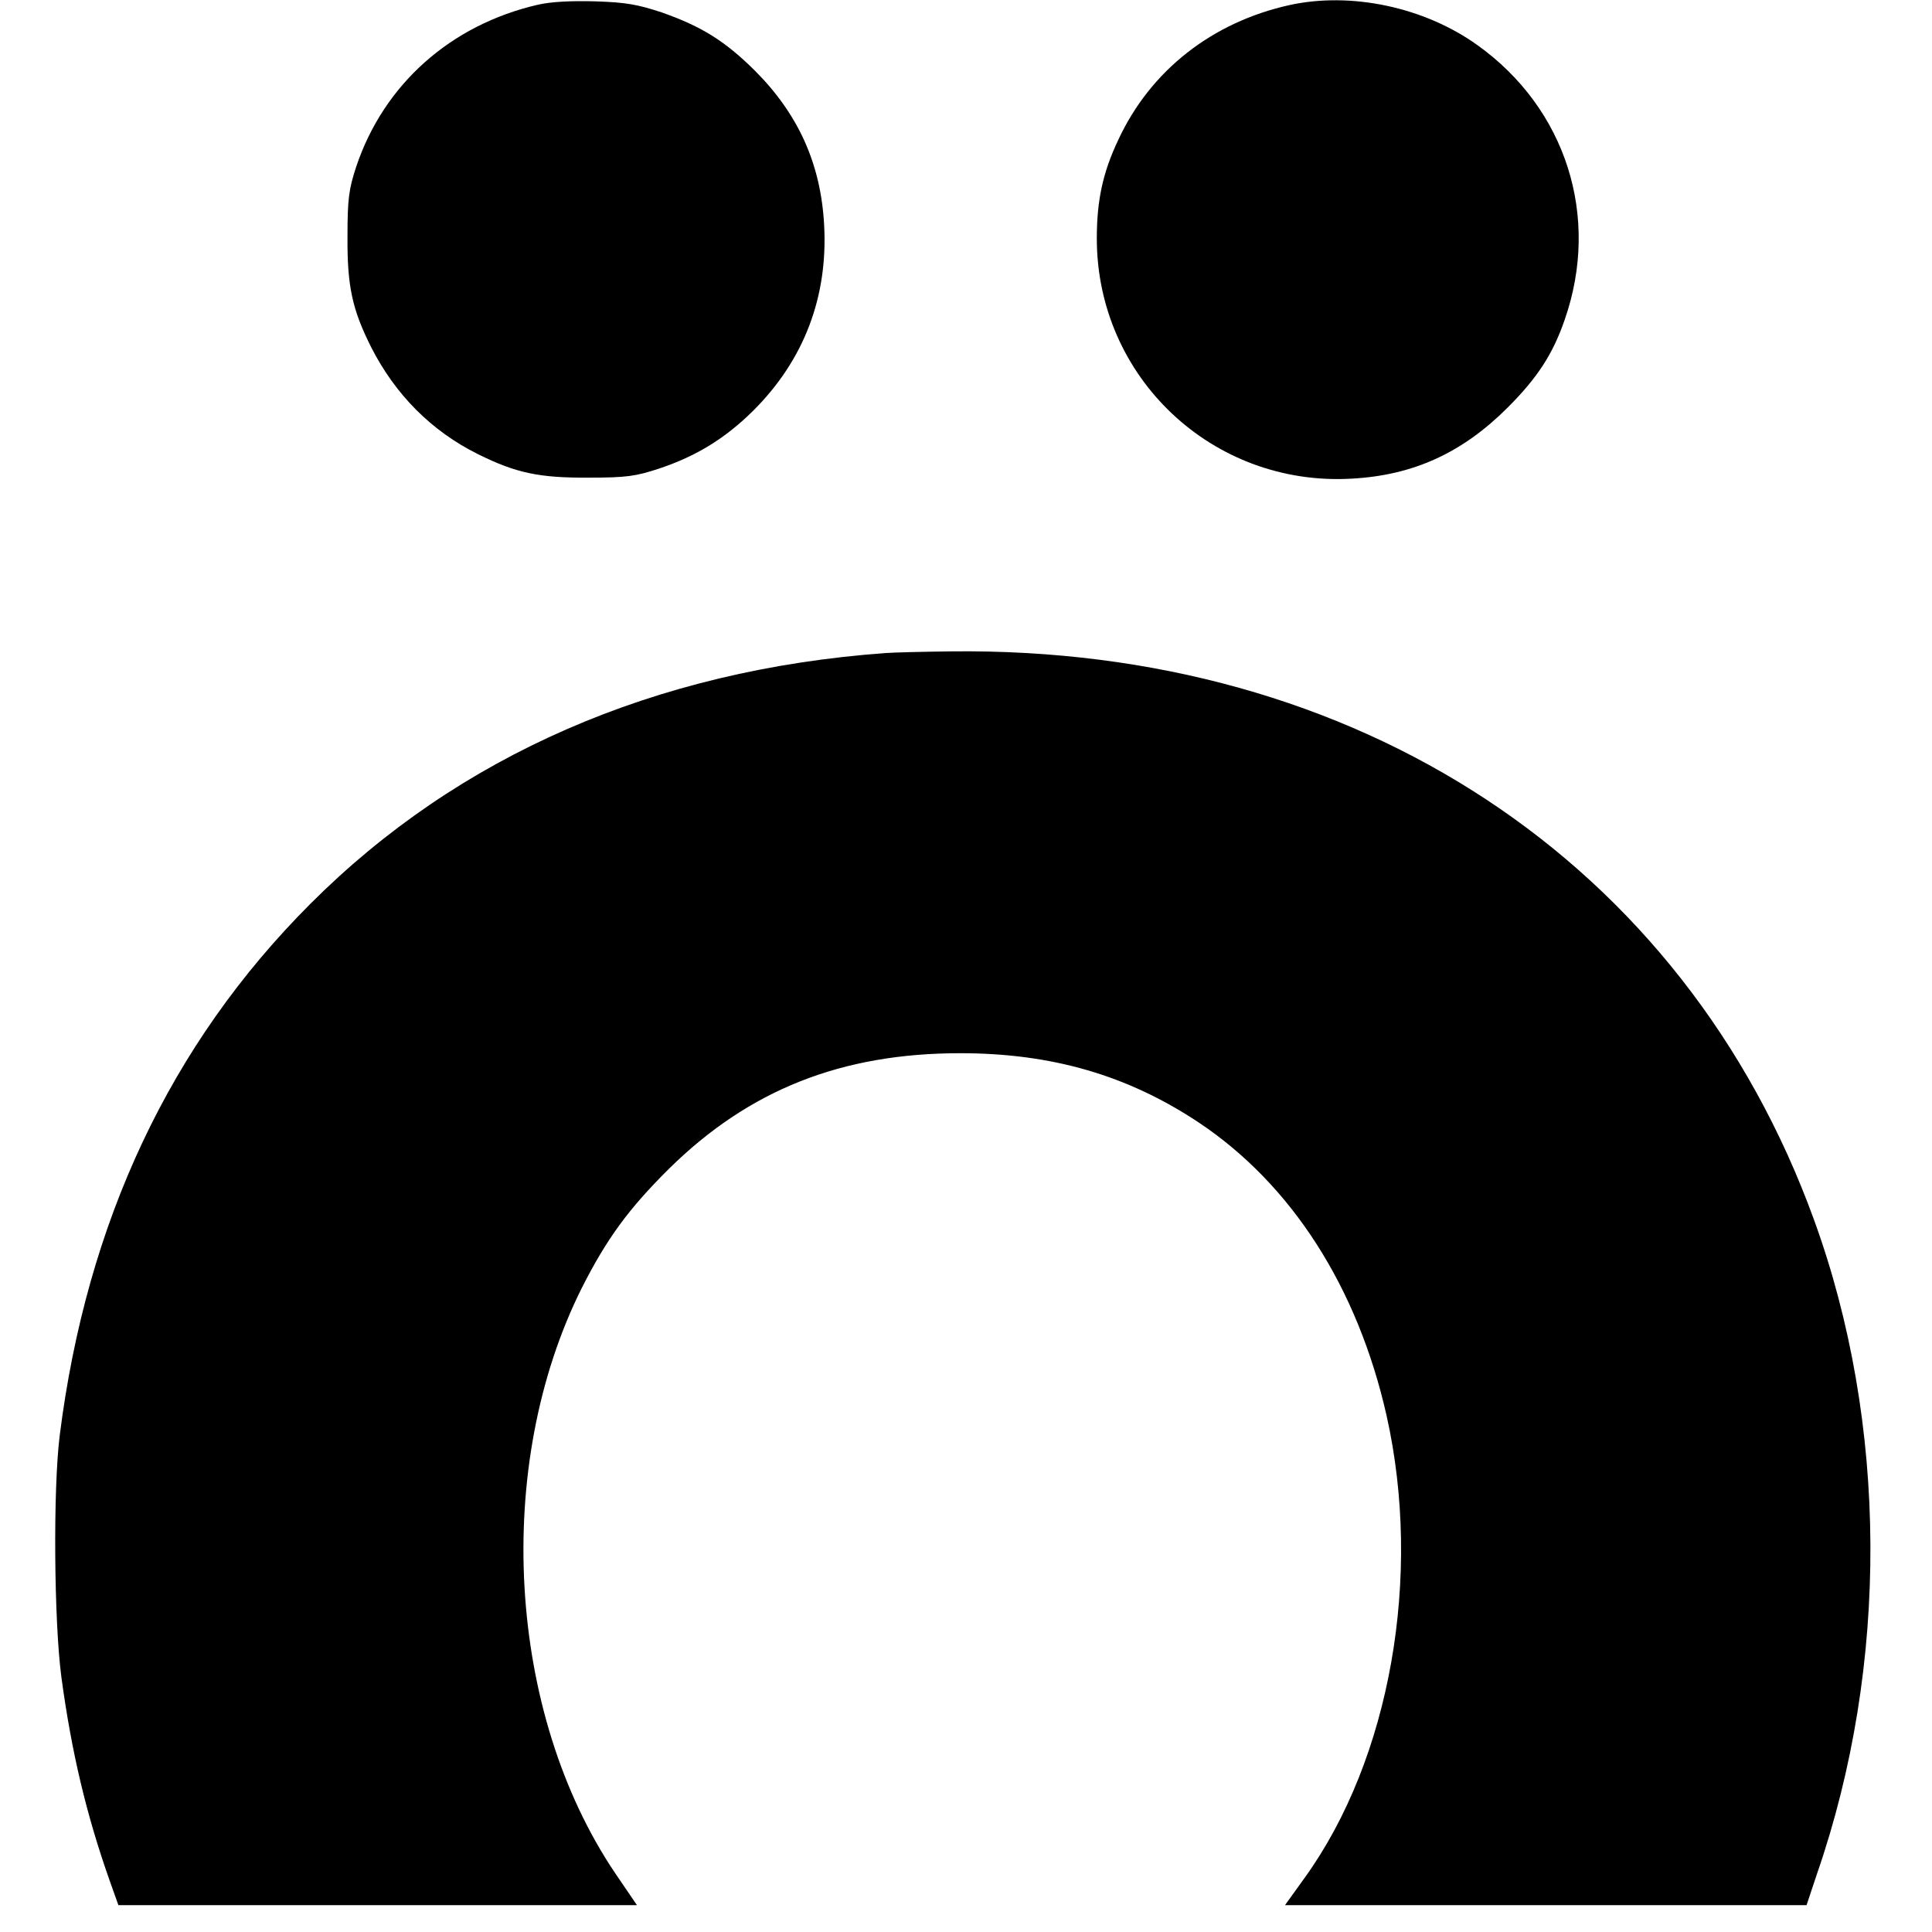
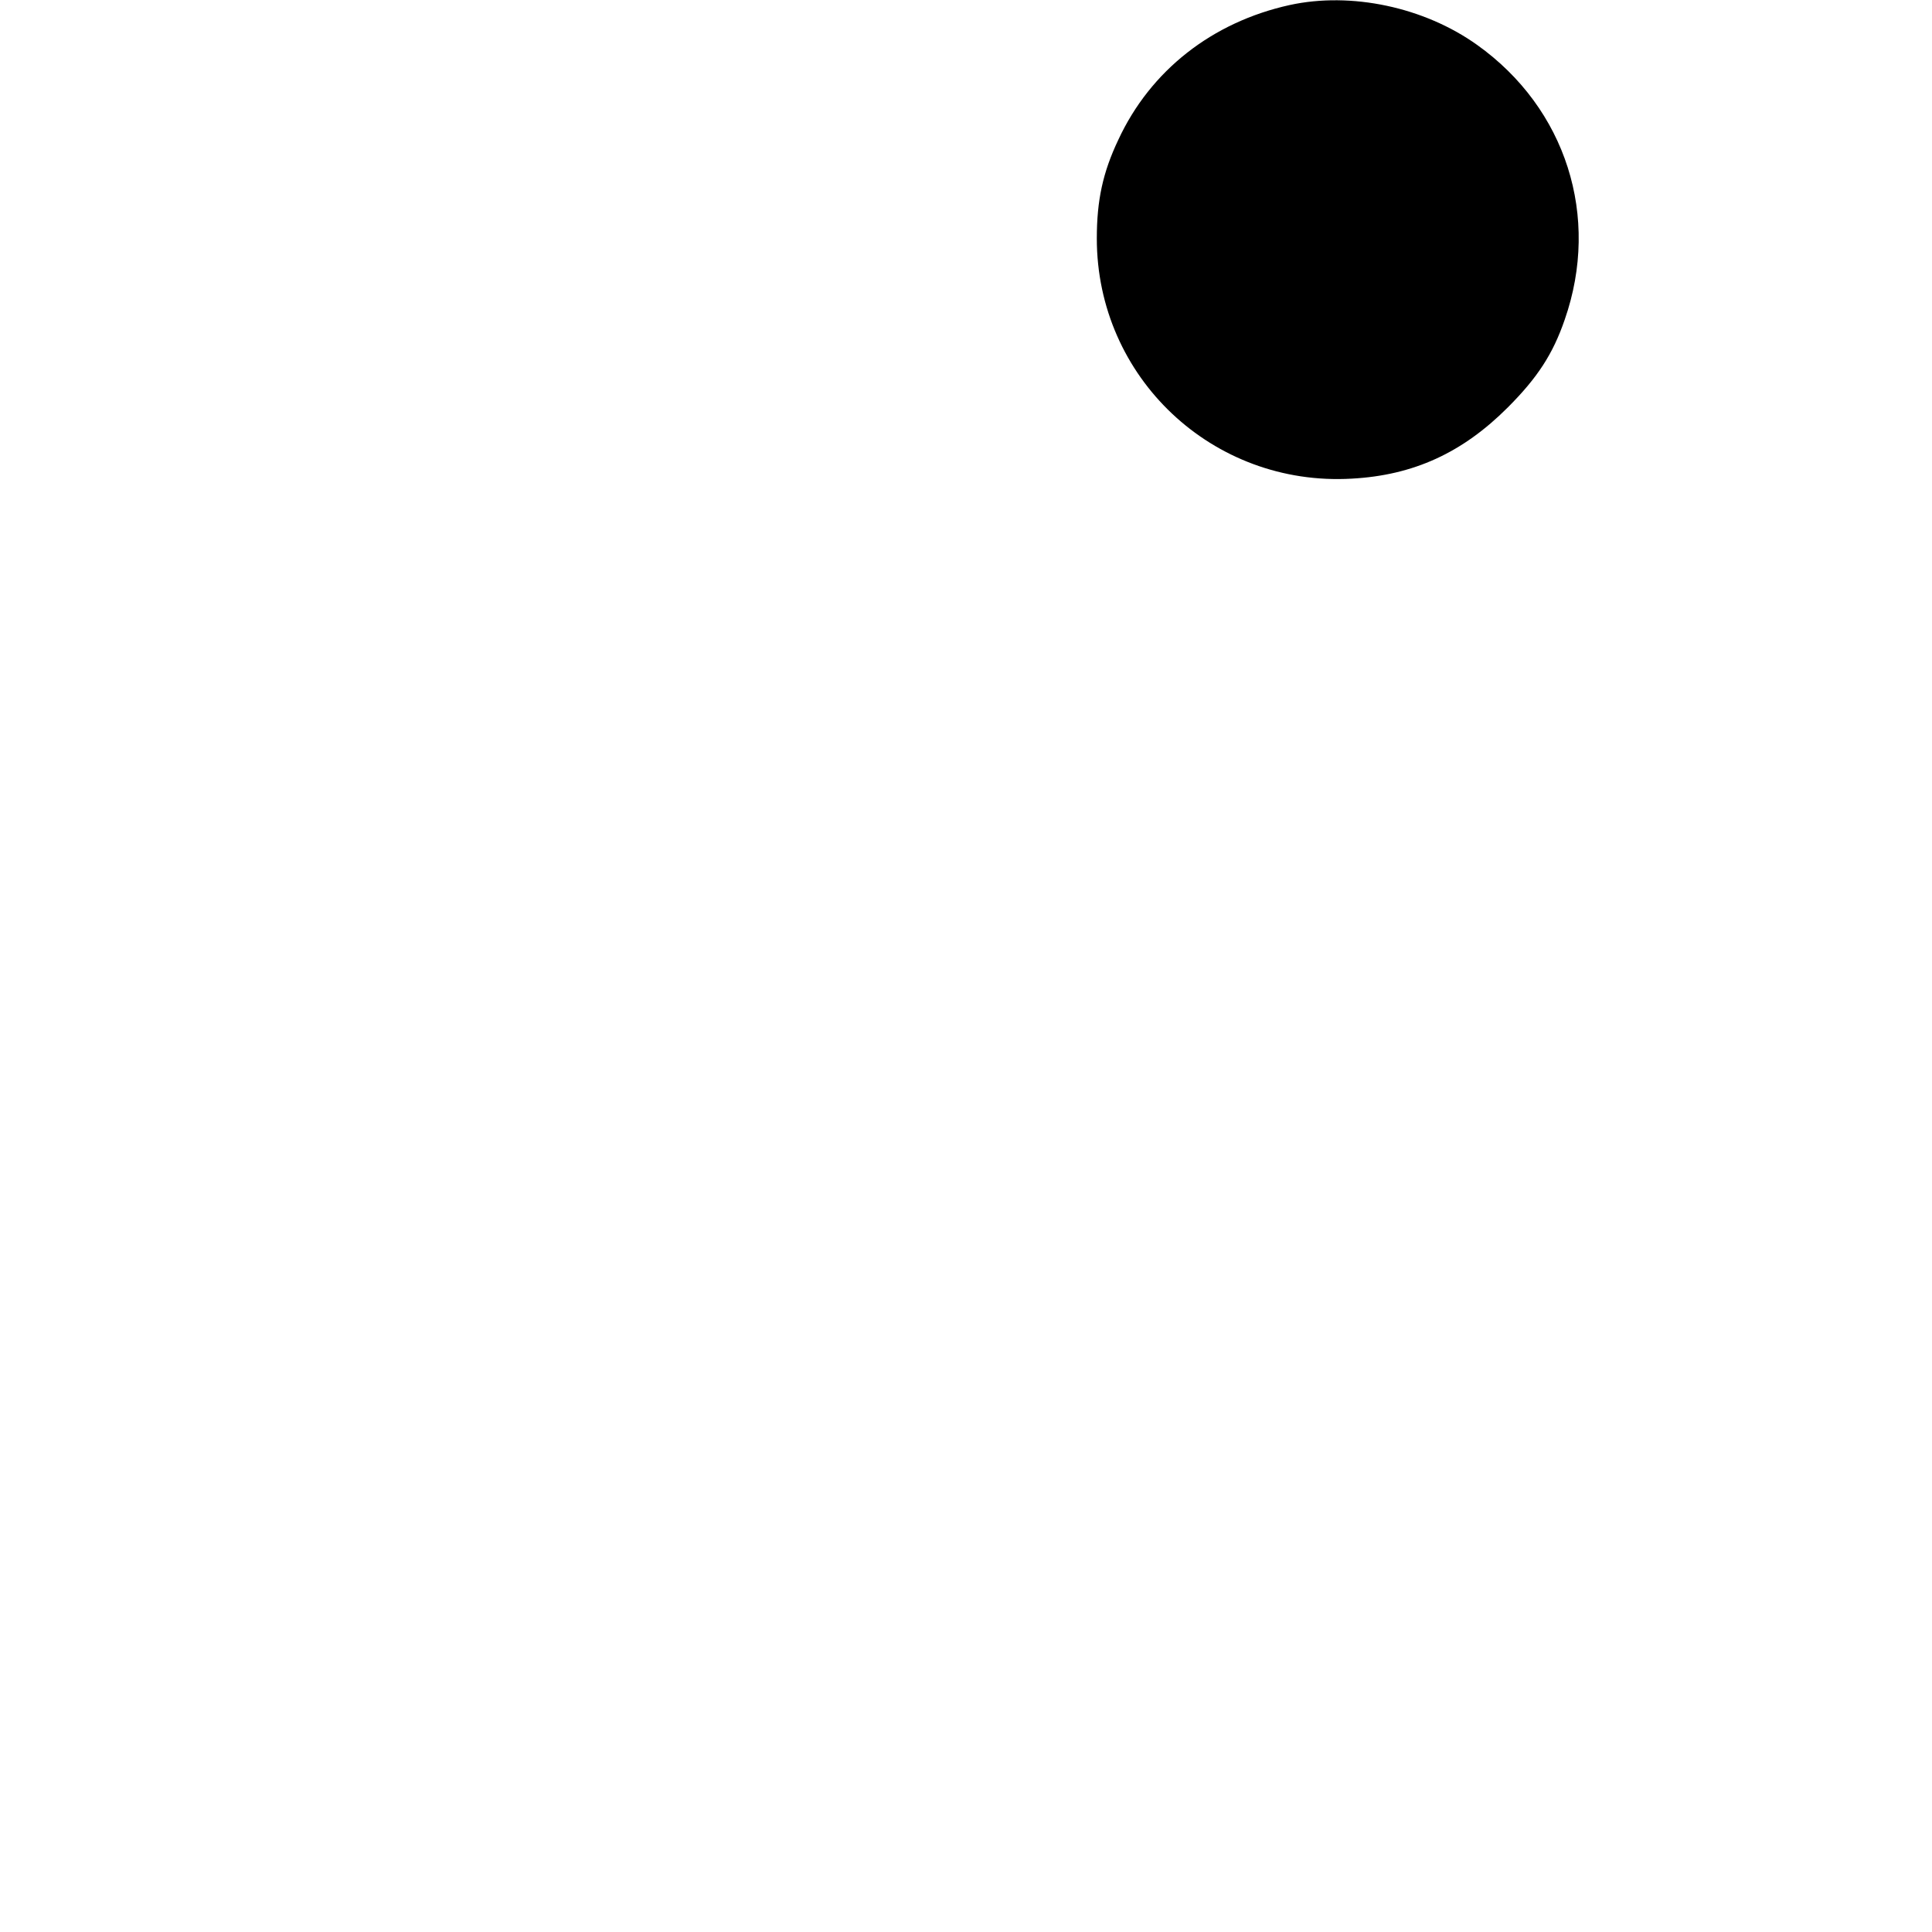
<svg xmlns="http://www.w3.org/2000/svg" version="1.0" width="576pt" height="576pt" viewBox="0 0 576 576" preserveAspectRatio="xMidYMid meet">
  <g transform="translate(0,576) scale(0.1,-0.1)" fill="#000000" stroke="none">
-     <path d="M1604 5746 c-261 -60 -460 -238 -542 -483 -22 -67 -26 -96 -26 -208 -1 -148 14 -217 70 -329 72 -142 180 -251 319 -320 113 -56 182 -71 330 -70 113 0 140 4 210 27 111 37 197 90 280 172 152 151 224 340 212 555 -10 182 -77 330 -207 460 -89 88 -158 131 -277 173 -73 24 -107 30 -198 33 -71 2 -132 -1 -171 -10z" />
    <path d="M3845 5745 c-231 -51 -415 -195 -511 -402 -46 -97 -64 -180 -64 -294 0 -414 345 -740 760 -716 184 10 330 77 465 212 89 89 135 160 170 262 107 307 4 630 -261 819 -158 113 -376 159 -559 119z" />
-     <path d="M2640 3813 c-688 -50 -1274 -306 -1715 -748 -417 -417 -667 -948 -747 -1585 -20 -160 -17 -554 5 -720 30 -222 74 -409 144 -607 l26 -73 773 0 773 0 -64 94 c-324 479 -366 1216 -100 1747 74 146 139 235 259 354 239 236 515 345 869 345 273 0 499 -66 710 -206 278 -185 475 -493 561 -875 107 -478 11 -1023 -244 -1377 l-59 -82 777 0 778 0 31 93 c216 624 212 1344 -9 1951 -388 1068 -1361 1708 -2572 1694 -83 -1 -171 -3 -196 -5z" />
  </g>
</svg>